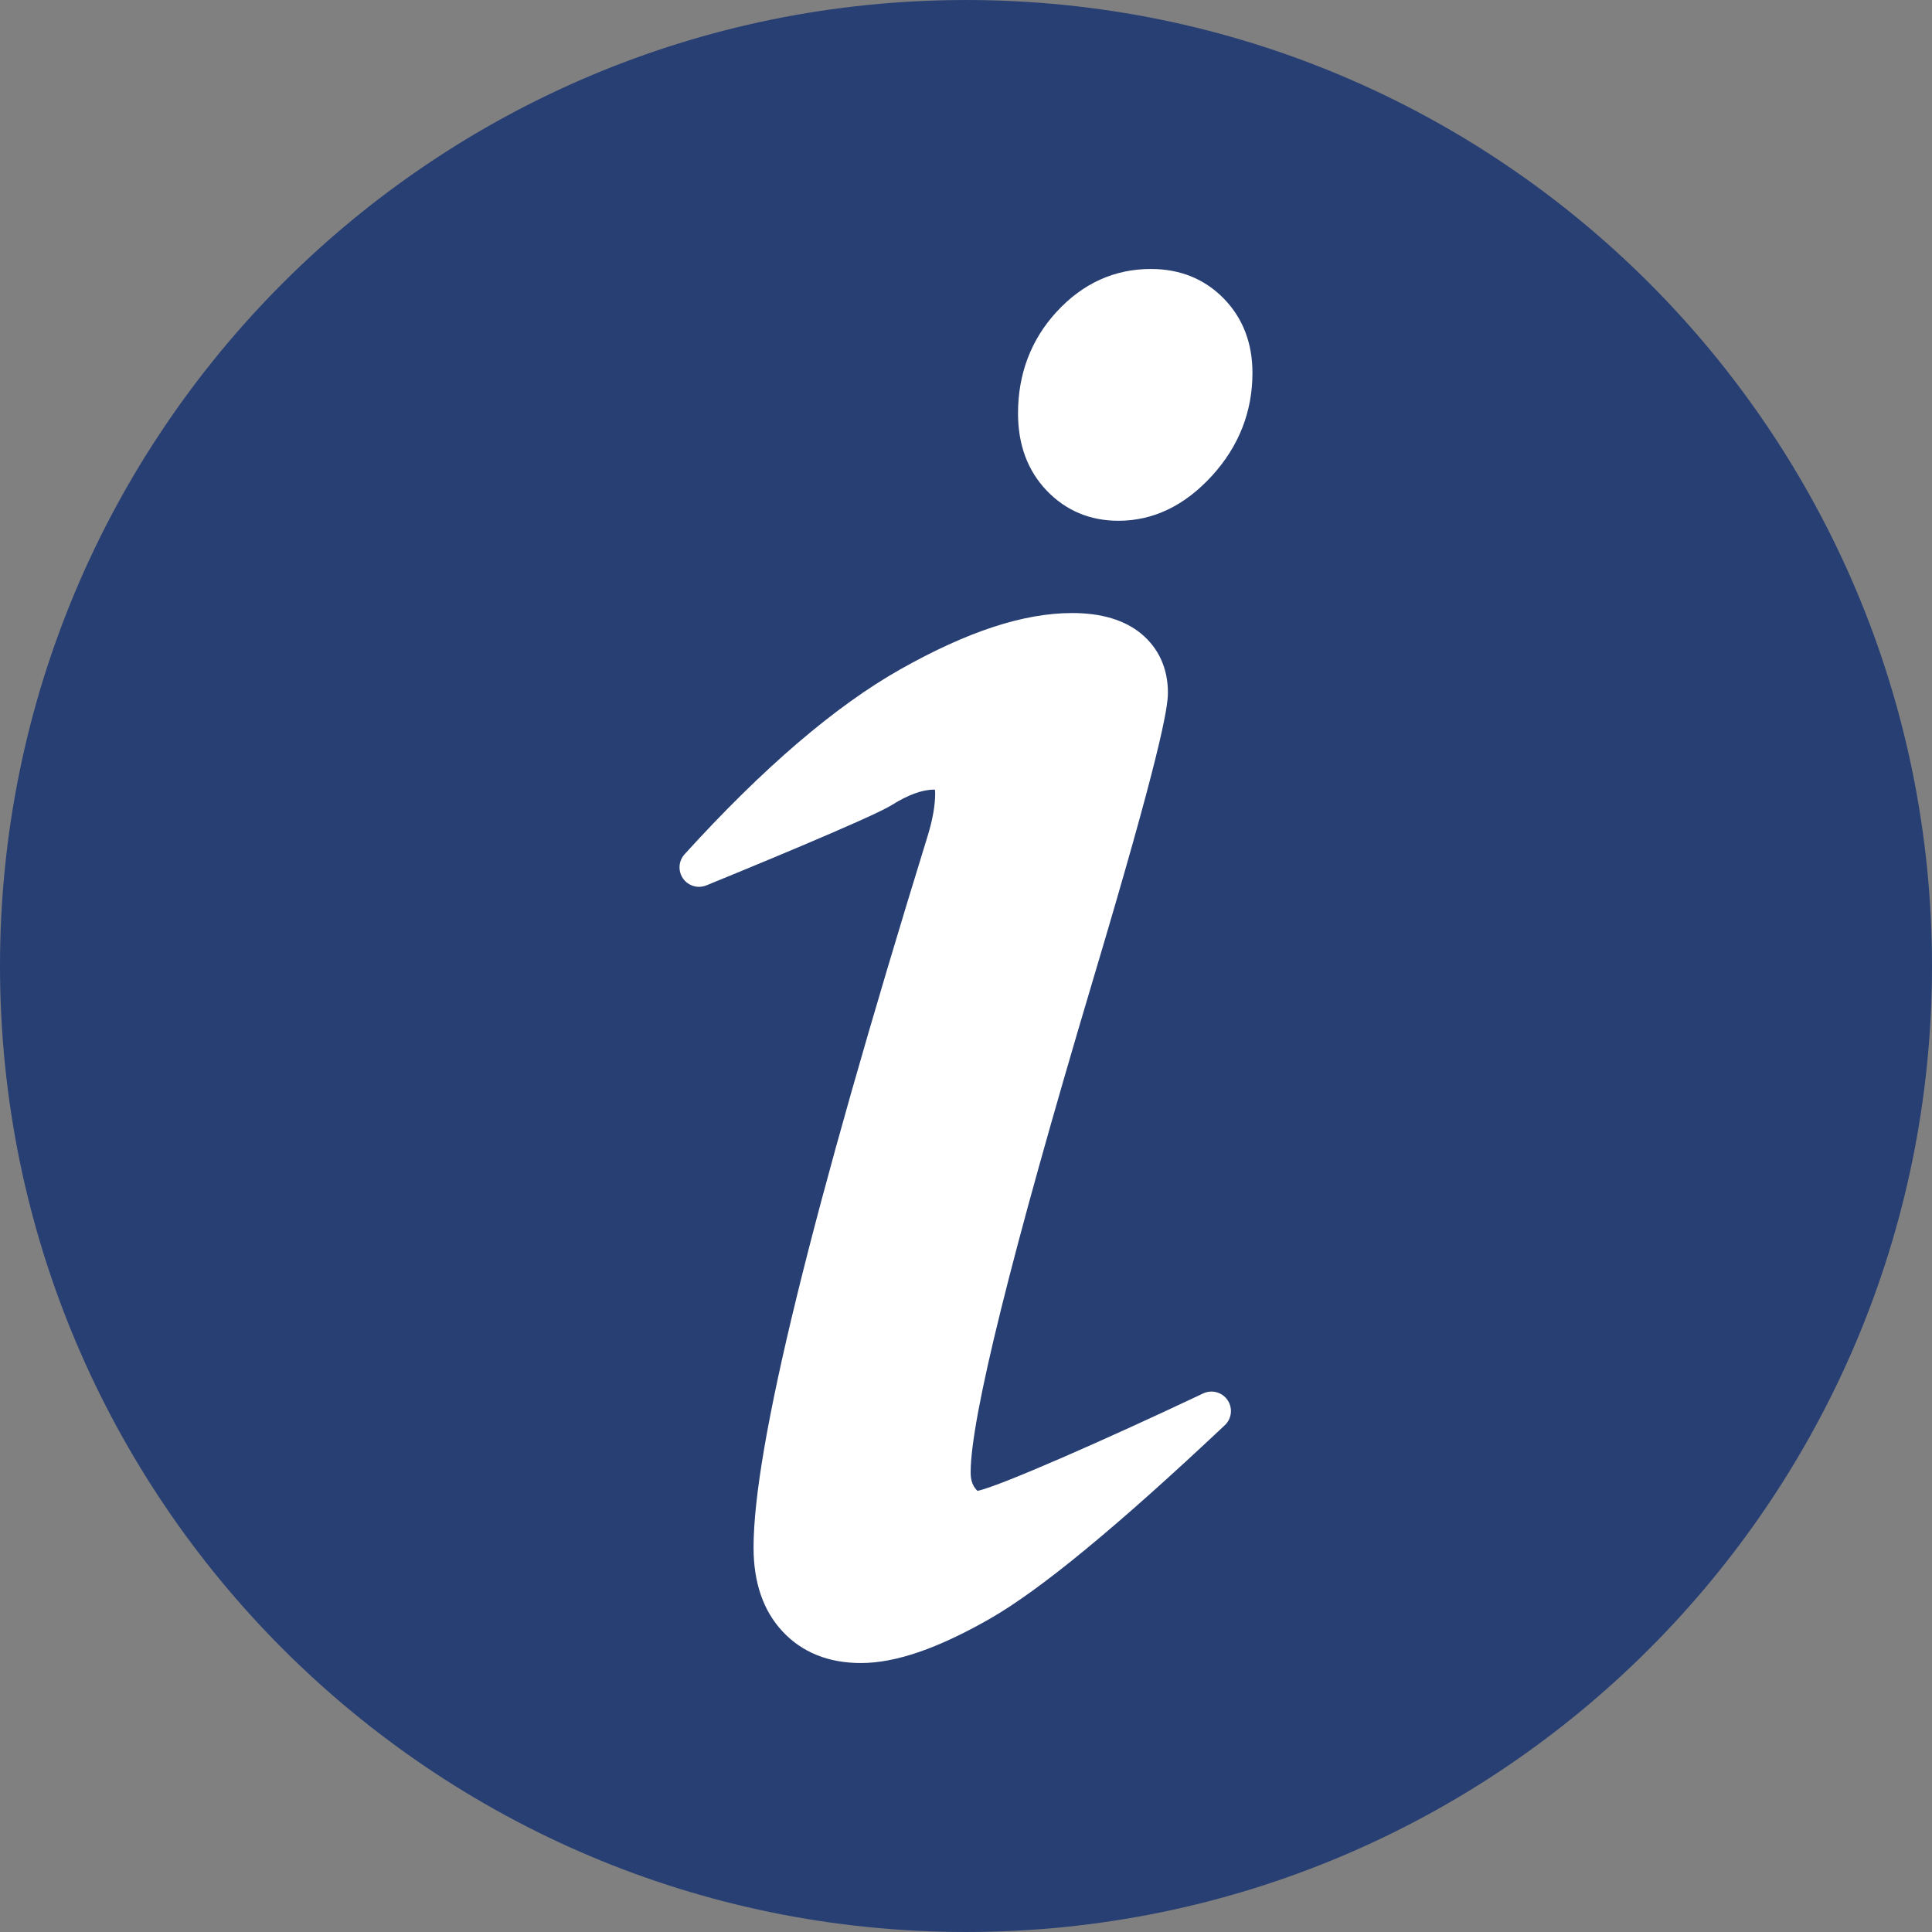
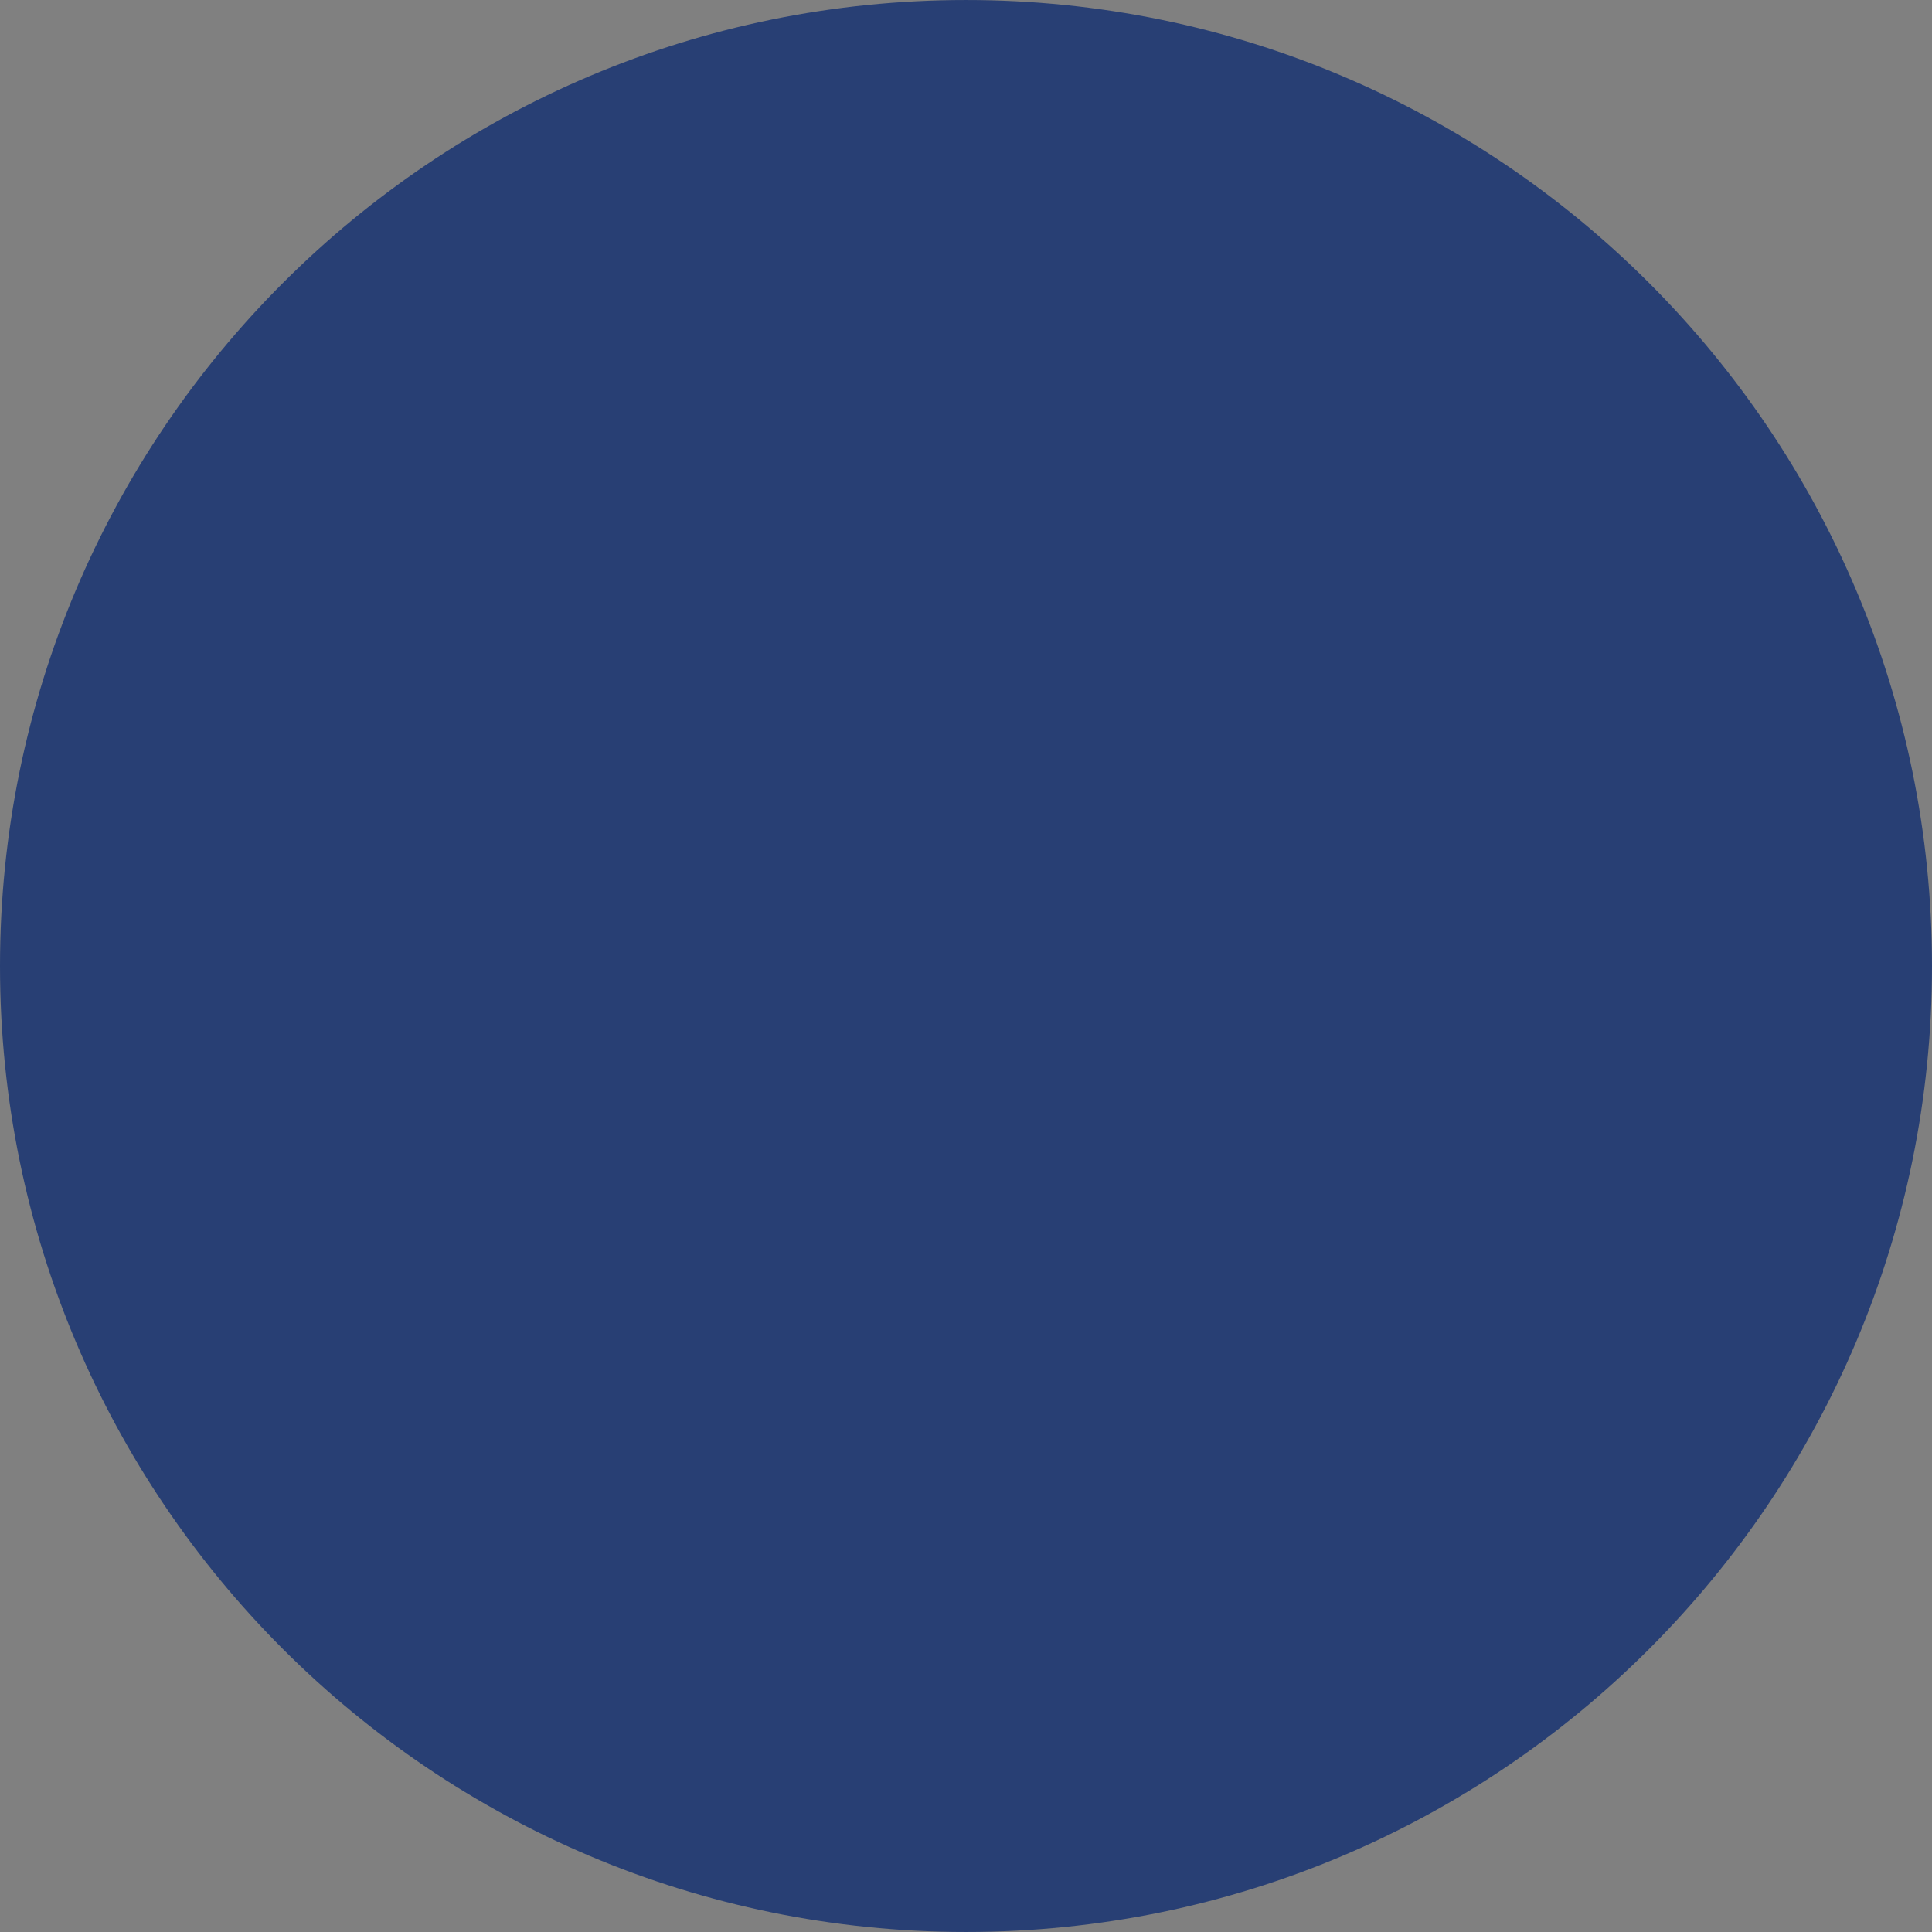
<svg xmlns="http://www.w3.org/2000/svg" version="1.1" id="Layer_1" x="0px" y="0px" viewBox="0 0 496.158 496.158" style="enable-background:new 0 0 496.158 496.158;" xml:space="preserve">
  <rect x="0" y="0" width="496.158" height="496.158" fill="#808080" stroke="none" />
  <path style="fill:#283F74;" d="M496.158,248.085c0-137.022-111.069-248.082-248.075-248.082C111.07,0.003,0,111.063,0,248.085  c0,137.001,111.07,248.07,248.083,248.07C385.089,496.155,496.158,385.086,496.158,248.085z" />
  <g>
-     <path style="fill:#FFFFFF;" d="M315.249,359.555c-1.387-2.032-4.048-2.755-6.27-1.702c-24.582,11.637-52.482,23.94-57.958,25.015   c-0.138-0.123-0.357-0.348-0.644-0.737c-0.742-1.005-1.103-2.318-1.103-4.015c0-13.905,10.495-56.205,31.192-125.719   c17.451-58.406,19.469-70.499,19.469-74.514c0-6.198-2.373-11.435-6.865-15.146c-4.267-3.519-10.229-5.302-17.719-5.302   c-12.459,0-26.899,4.73-44.146,14.461c-16.713,9.433-35.352,25.41-55.396,47.487c-1.569,1.729-1.733,4.314-0.395,6.228   c1.34,1.915,3.825,2.644,5.986,1.764c7.037-2.872,42.402-17.359,47.557-20.597c4.221-2.646,7.875-3.989,10.861-3.989   c0.107,0,0.199,0.004,0.276,0.01c0.036,0.198,0.07,0.5,0.07,0.933c0,3.047-0.627,6.654-1.856,10.703   c-30.136,97.641-44.785,157.498-44.785,182.994c0,8.998,2.501,16.242,7.432,21.528c5.025,5.393,11.803,8.127,20.146,8.127   c8.891,0,19.712-3.714,33.08-11.354c12.936-7.392,32.68-23.653,60.363-49.717C316.337,364.326,316.636,361.587,315.249,359.555z" />
-     <path style="fill:#FFFFFF;" d="M314.282,76.672c-4.925-5.041-11.227-7.597-18.729-7.597c-9.34,0-17.475,3.691-24.176,10.971   c-6.594,7.16-9.938,15.946-9.938,26.113c0,8.033,2.463,14.69,7.32,19.785c4.922,5.172,11.139,7.794,18.476,7.794   c8.958,0,17.049-3.898,24.047-11.586c6.876-7.553,10.363-16.433,10.363-26.393C321.646,88.105,319.169,81.684,314.282,76.672z" />
-   </g>
+     </g>
</svg>